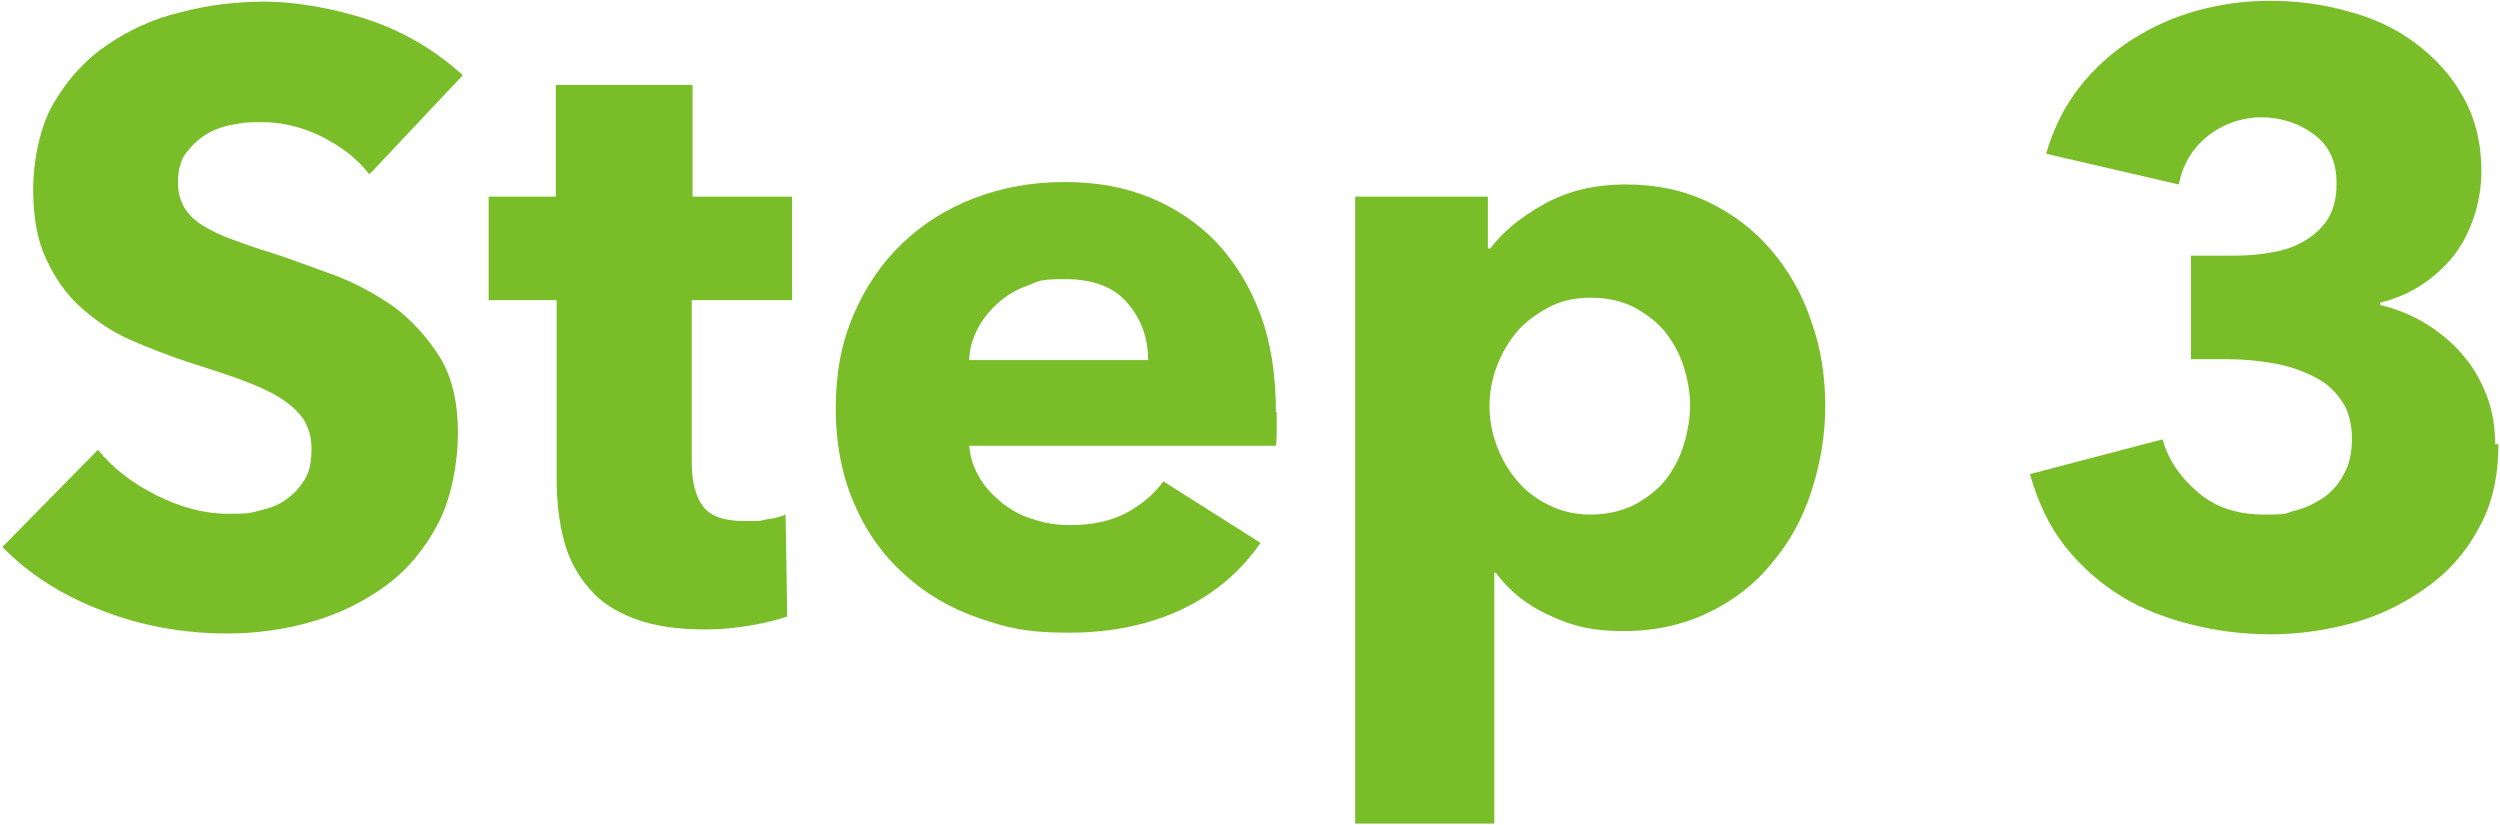
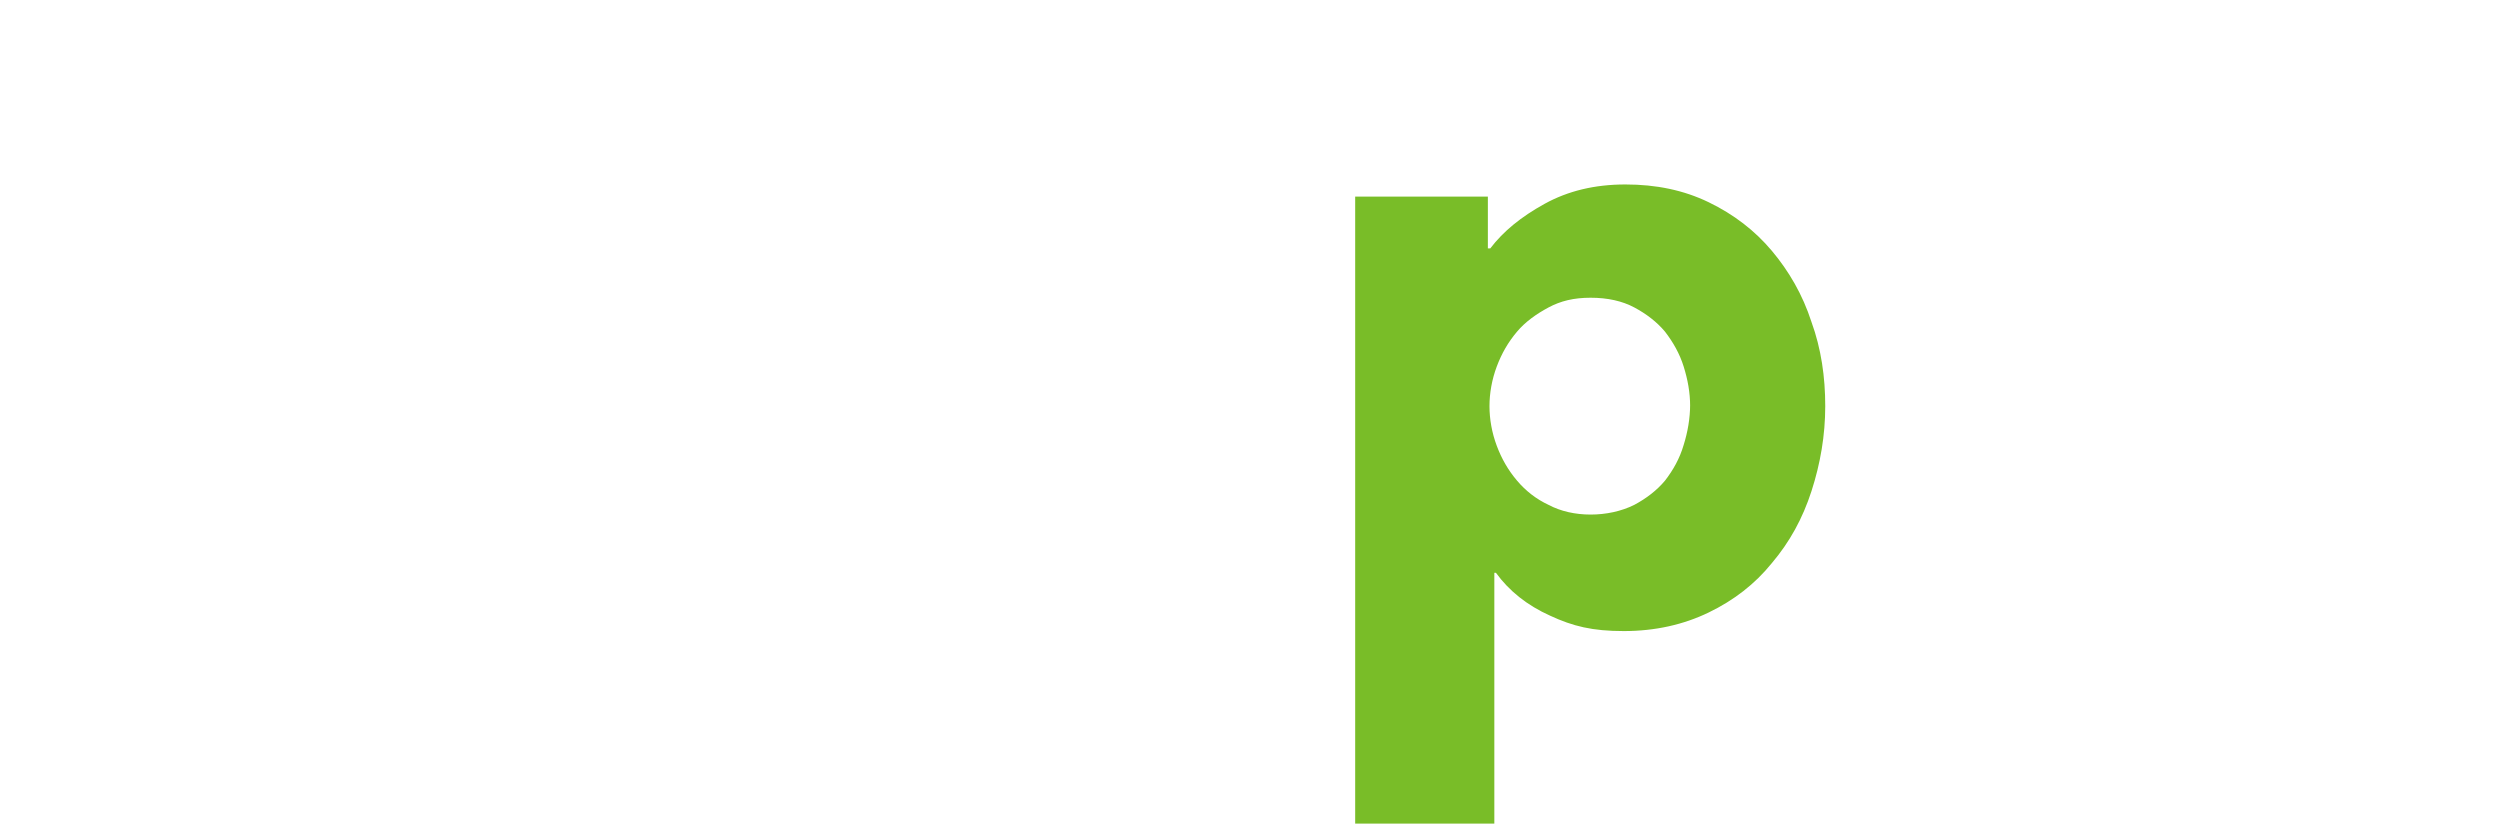
<svg xmlns="http://www.w3.org/2000/svg" id="_レイヤー_1" data-name="レイヤー_1" version="1.1" viewBox="0 0 309 102">
  <defs>
    <style>
      .st0 {
        fill: #79bd28;
      }
    </style>
  </defs>
-   <path class="st0" d="M45.6,21.5c-1.5-2-3.6-3.5-6-4.7-2.5-1.2-4.9-1.7-7.2-1.7s-2.4.1-3.6.3c-1.2.2-2.3.6-3.3,1.2-1,.6-1.8,1.4-2.5,2.3-.7.9-1,2.2-1,3.6s.3,2.3.8,3.2c.5.8,1.3,1.6,2.3,2.2,1,.6,2.2,1.2,3.6,1.7,1.4.5,3,1.1,4.7,1.6,2.5.8,5.1,1.8,7.9,2.8,2.7,1,5.2,2.4,7.5,4,2.2,1.7,4.1,3.8,5.6,6.2,1.5,2.5,2.2,5.6,2.2,9.3s-.8,8-2.4,11.1c-1.6,3.1-3.7,5.7-6.4,7.7-2.7,2-5.7,3.5-9.1,4.5-3.4,1-7,1.5-10.6,1.5-5.3,0-10.5-.9-15.4-2.8-5-1.9-9.1-4.5-12.4-7.9l11.8-12c1.8,2.2,4.2,4.1,7.2,5.6,3,1.5,5.9,2.3,8.9,2.3s2.6-.1,3.9-.4c1.3-.3,2.4-.7,3.3-1.4.9-.6,1.7-1.5,2.3-2.5.6-1,.8-2.3.8-3.8s-.4-2.6-1-3.6c-.7-1-1.7-1.9-3-2.7-1.3-.8-2.9-1.5-4.8-2.2-1.9-.7-4.1-1.4-6.6-2.2-2.4-.8-4.7-1.7-7-2.7-2.3-1-4.3-2.4-6.1-4-1.8-1.6-3.2-3.6-4.3-6-1.1-2.3-1.6-5.2-1.6-8.6s.8-7.7,2.5-10.6,3.9-5.4,6.6-7.2c2.7-1.9,5.8-3.3,9.2-4.1,3.4-.9,6.9-1.3,10.4-1.3s8.5.8,12.9,2.3c4.4,1.5,8.2,3.8,11.5,6.8l-11.4,12.1Z" />
-   <path class="st0" d="M85.5,37.1v20c0,2.5.5,4.3,1.4,5.5.9,1.2,2.6,1.8,5.1,1.8s1.7,0,2.7-.2c.9-.1,1.7-.3,2.4-.6l.2,12.6c-1.2.4-2.7.8-4.5,1.1-1.8.3-3.6.5-5.5.5-3.5,0-6.4-.4-8.8-1.3-2.4-.9-4.3-2.1-5.7-3.8-1.4-1.6-2.5-3.6-3.1-5.9-.6-2.3-.9-4.8-.9-7.6v-22.1h-8.4v-12.8h8.3v-13.8h16.9v13.8h12.3v12.8h-12.3Z" />
-   <path class="st0" d="M157.8,51v2.1c0,.7,0,1.4-.1,2h-37.9c.1,1.5.6,2.8,1.3,4,.7,1.2,1.7,2.2,2.8,3.1,1.2.9,2.4,1.6,3.9,2,1.4.5,2.9.7,4.5.7,2.7,0,5-.5,6.9-1.5,1.9-1,3.4-2.3,4.6-3.9l12,7.6c-2.5,3.6-5.7,6.3-9.7,8.2-4,1.9-8.7,2.9-14,2.9s-7.6-.6-11.1-1.8c-3.5-1.2-6.6-3-9.2-5.4-2.6-2.3-4.7-5.2-6.2-8.7-1.5-3.4-2.3-7.4-2.3-11.8s.7-8.1,2.2-11.6c1.5-3.5,3.5-6.4,6-8.8s5.5-4.3,8.9-5.6c3.4-1.3,7.1-2,11.1-2s7.4.6,10.6,1.9c3.2,1.3,6,3.2,8.3,5.6,2.3,2.5,4.1,5.4,5.4,8.9,1.3,3.5,1.9,7.5,1.9,12ZM141.9,44.4c0-2.7-.9-5.1-2.6-7-1.7-2-4.3-2.9-7.7-2.9s-3.2.3-4.6.8c-1.4.5-2.6,1.2-3.7,2.2-1,.9-1.9,2-2.5,3.2-.6,1.2-1,2.5-1,3.8h22.2Z" />
  <path class="st0" d="M225.6,50.2c0,3.6-.6,7.1-1.7,10.5-1.1,3.4-2.7,6.3-4.9,8.9-2.1,2.6-4.7,4.6-7.8,6.1-3.1,1.5-6.6,2.3-10.5,2.3s-6.3-.6-9.1-1.9c-2.9-1.3-5.1-3.1-6.7-5.3h-.2v31h-17.2V24.3h16.4v6.4h.3c1.6-2.1,3.8-3.9,6.7-5.5s6.2-2.4,10-2.4,7.2.7,10.3,2.2c3.1,1.5,5.7,3.5,7.8,6,2.1,2.5,3.8,5.4,4.9,8.8,1.2,3.3,1.7,6.8,1.7,10.4ZM208.9,50.2c0-1.7-.3-3.3-.8-4.9-.5-1.6-1.3-3-2.3-4.3-1-1.2-2.3-2.2-3.8-3-1.5-.8-3.3-1.2-5.4-1.2s-3.7.4-5.2,1.2c-1.5.8-2.9,1.8-3.9,3-1.1,1.3-1.9,2.7-2.5,4.3-.6,1.6-.9,3.3-.9,4.9s.3,3.3.9,4.9c.6,1.6,1.4,3,2.5,4.3,1.1,1.3,2.4,2.3,3.9,3,1.5.8,3.3,1.2,5.2,1.2s3.8-.4,5.4-1.2c1.5-.8,2.8-1.8,3.8-3,1-1.3,1.8-2.7,2.3-4.4.5-1.6.8-3.3.8-5Z" />
-   <path class="st0" d="M308.8,54.9c0,4.1-.8,7.6-2.5,10.5-1.6,3-3.8,5.4-6.5,7.3-2.7,1.9-5.7,3.4-9,4.3-3.3.9-6.7,1.4-10.1,1.4s-6.6-.4-9.8-1.2c-3.2-.8-6.1-1.9-8.7-3.5s-4.9-3.6-6.9-6.1c-2-2.5-3.4-5.5-4.4-9l16.4-4.3c.7,2.5,2.1,4.6,4.3,6.5,2.2,1.9,4.9,2.8,8.3,2.8s2.5-.2,3.8-.5c1.3-.3,2.4-.9,3.5-1.6,1-.7,1.9-1.7,2.5-2.9.7-1.2,1-2.7,1-4.4s-.4-3.5-1.3-4.7c-.9-1.3-2-2.3-3.5-3-1.4-.7-3.1-1.3-4.9-1.6-1.8-.3-3.6-.5-5.5-.5h-4.7v-12.8h5.1c1.7,0,3.3-.1,4.8-.4,1.5-.2,2.9-.7,4.1-1.4,1.2-.7,2.2-1.6,2.9-2.7.7-1.1,1.1-2.6,1.1-4.4,0-2.7-.9-4.7-2.8-6.1-1.9-1.4-4.1-2.1-6.5-2.1s-4.7.8-6.6,2.3c-1.9,1.5-3.1,3.5-3.6,6l-16.4-3.8c.9-3.1,2.3-5.9,4.1-8.2,1.8-2.3,4-4.3,6.5-5.9,2.5-1.6,5.2-2.8,8.1-3.6,2.9-.8,5.9-1.2,9-1.2s6.5.4,9.6,1.3c3.1.8,5.9,2.1,8.3,3.9,2.4,1.8,4.4,3.9,5.9,6.6,1.5,2.6,2.3,5.7,2.3,9.3s-1.2,7.6-3.5,10.5c-2.3,2.8-5.3,4.8-9,5.7v.3c2.1.5,4,1.3,5.8,2.4,1.7,1.1,3.3,2.4,4.5,3.9,1.3,1.5,2.2,3.2,2.9,5,.7,1.9,1,3.8,1,5.9Z" />
</svg>